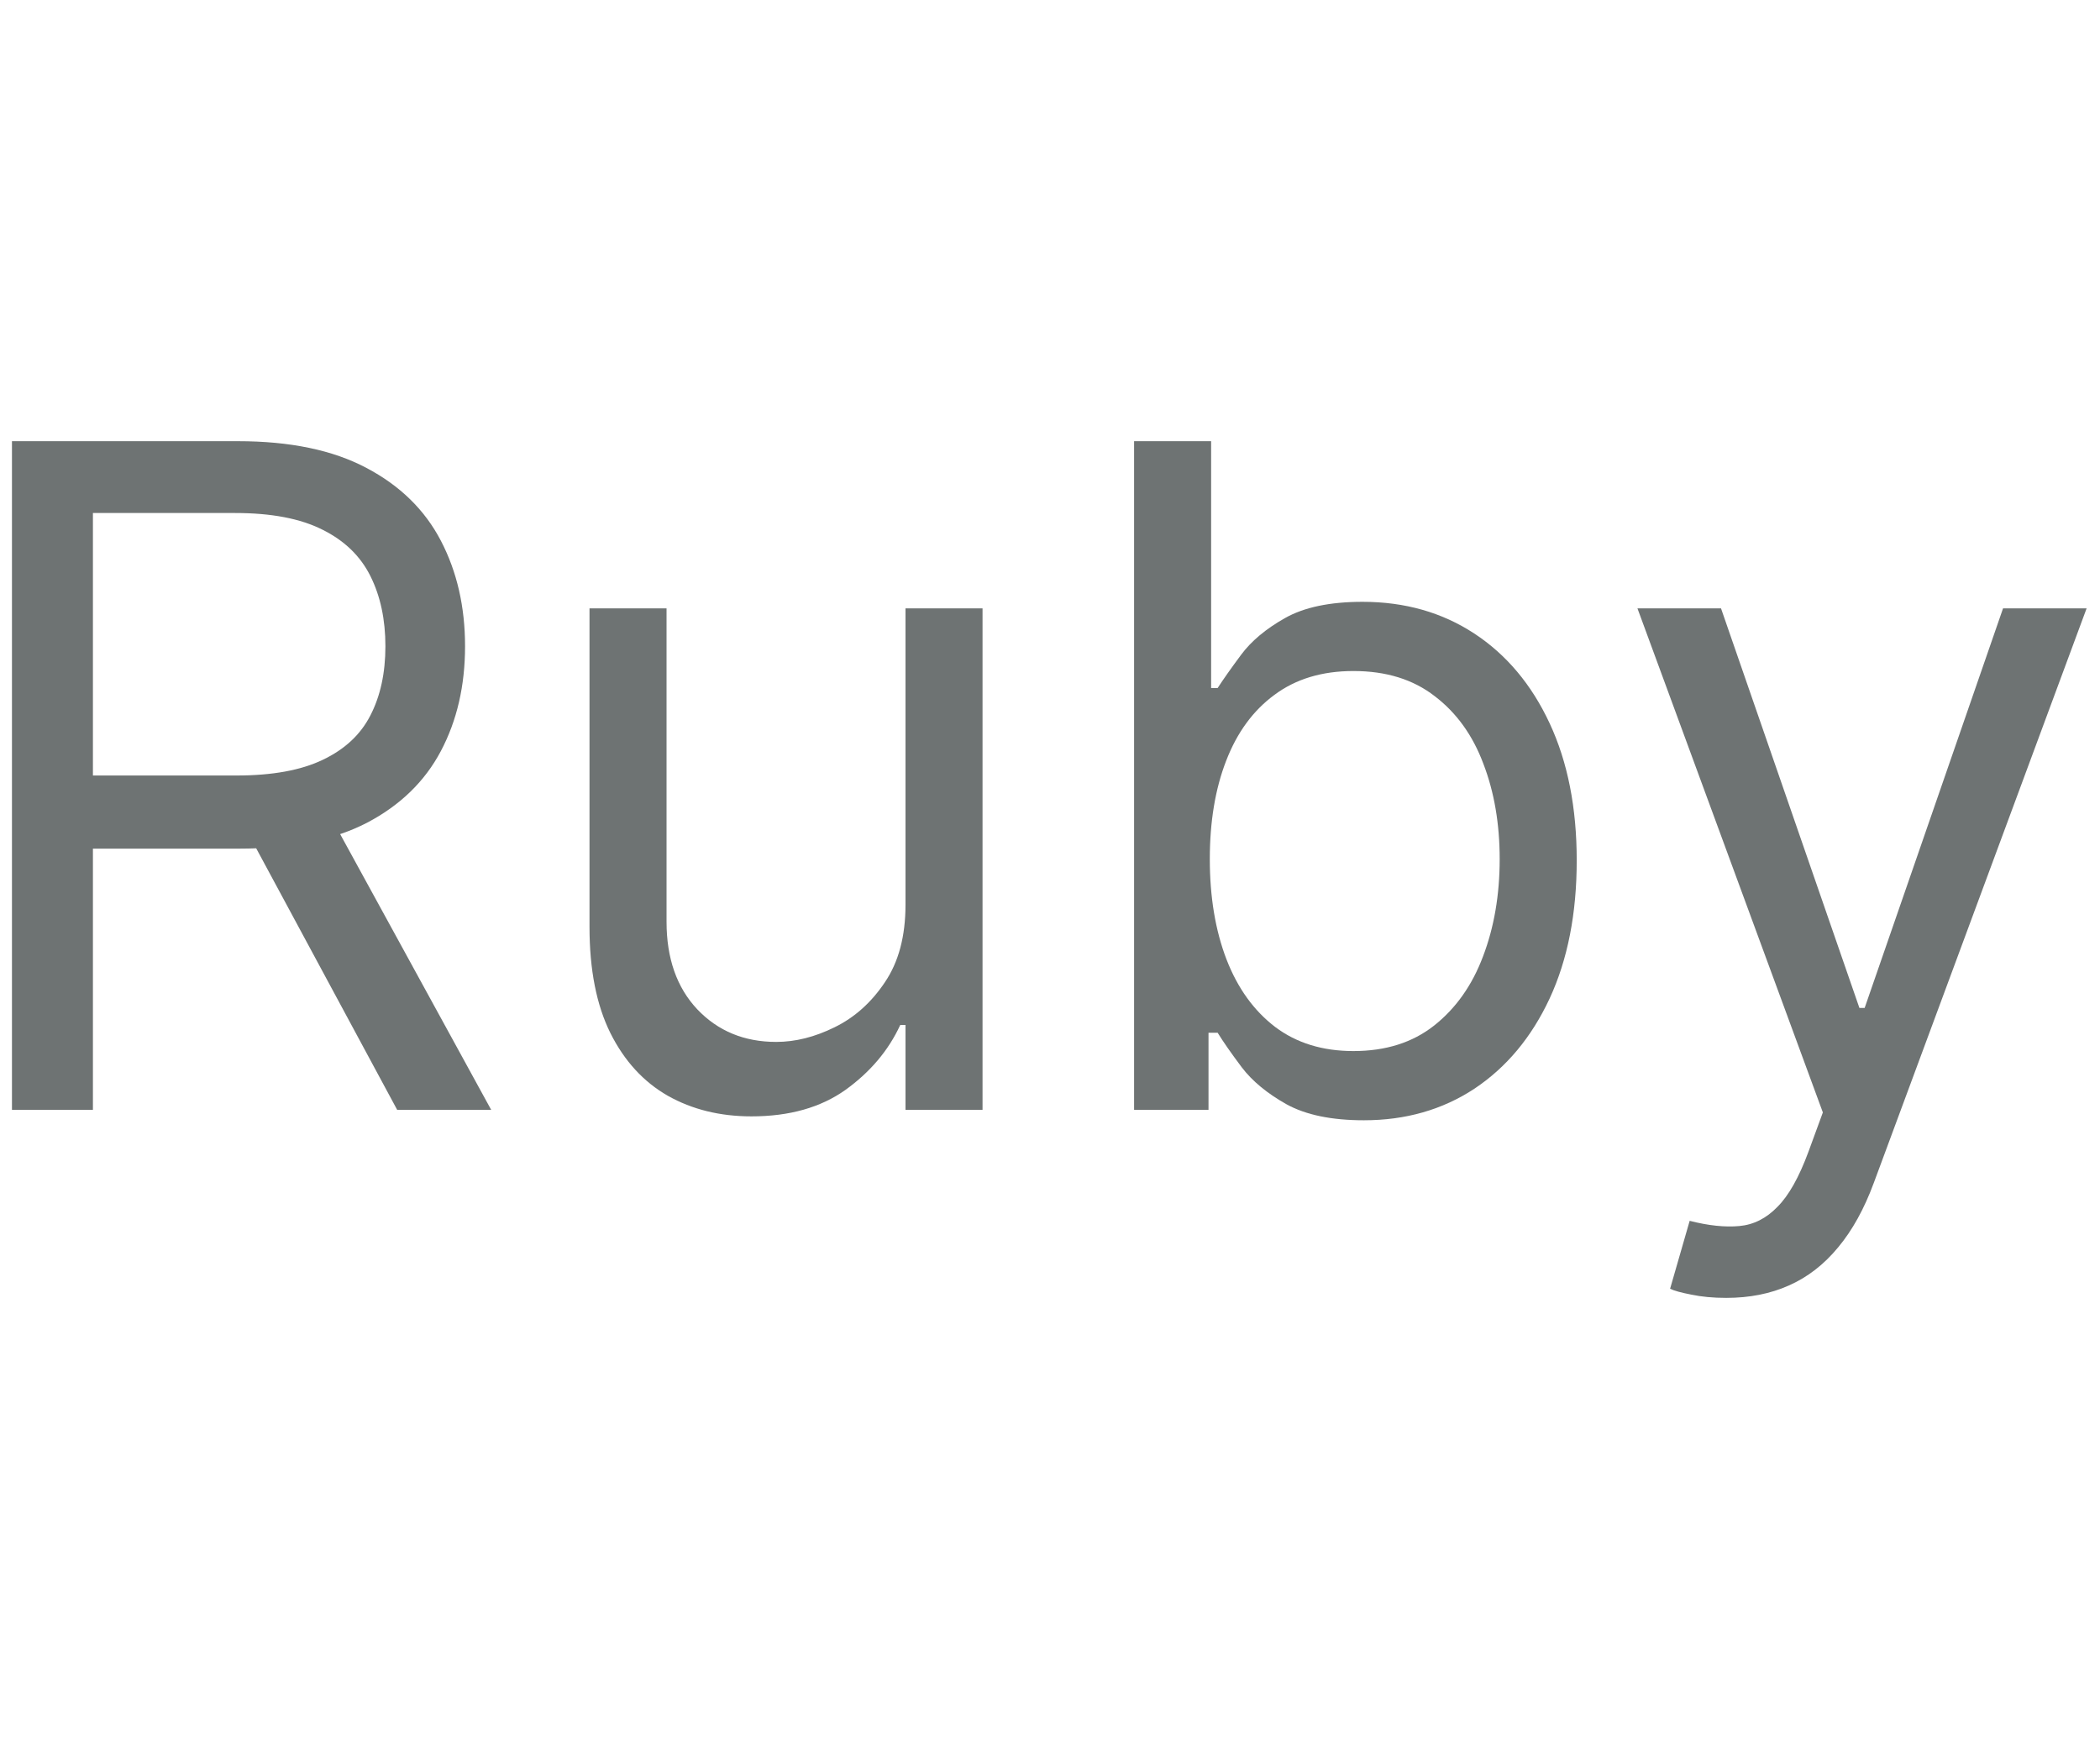
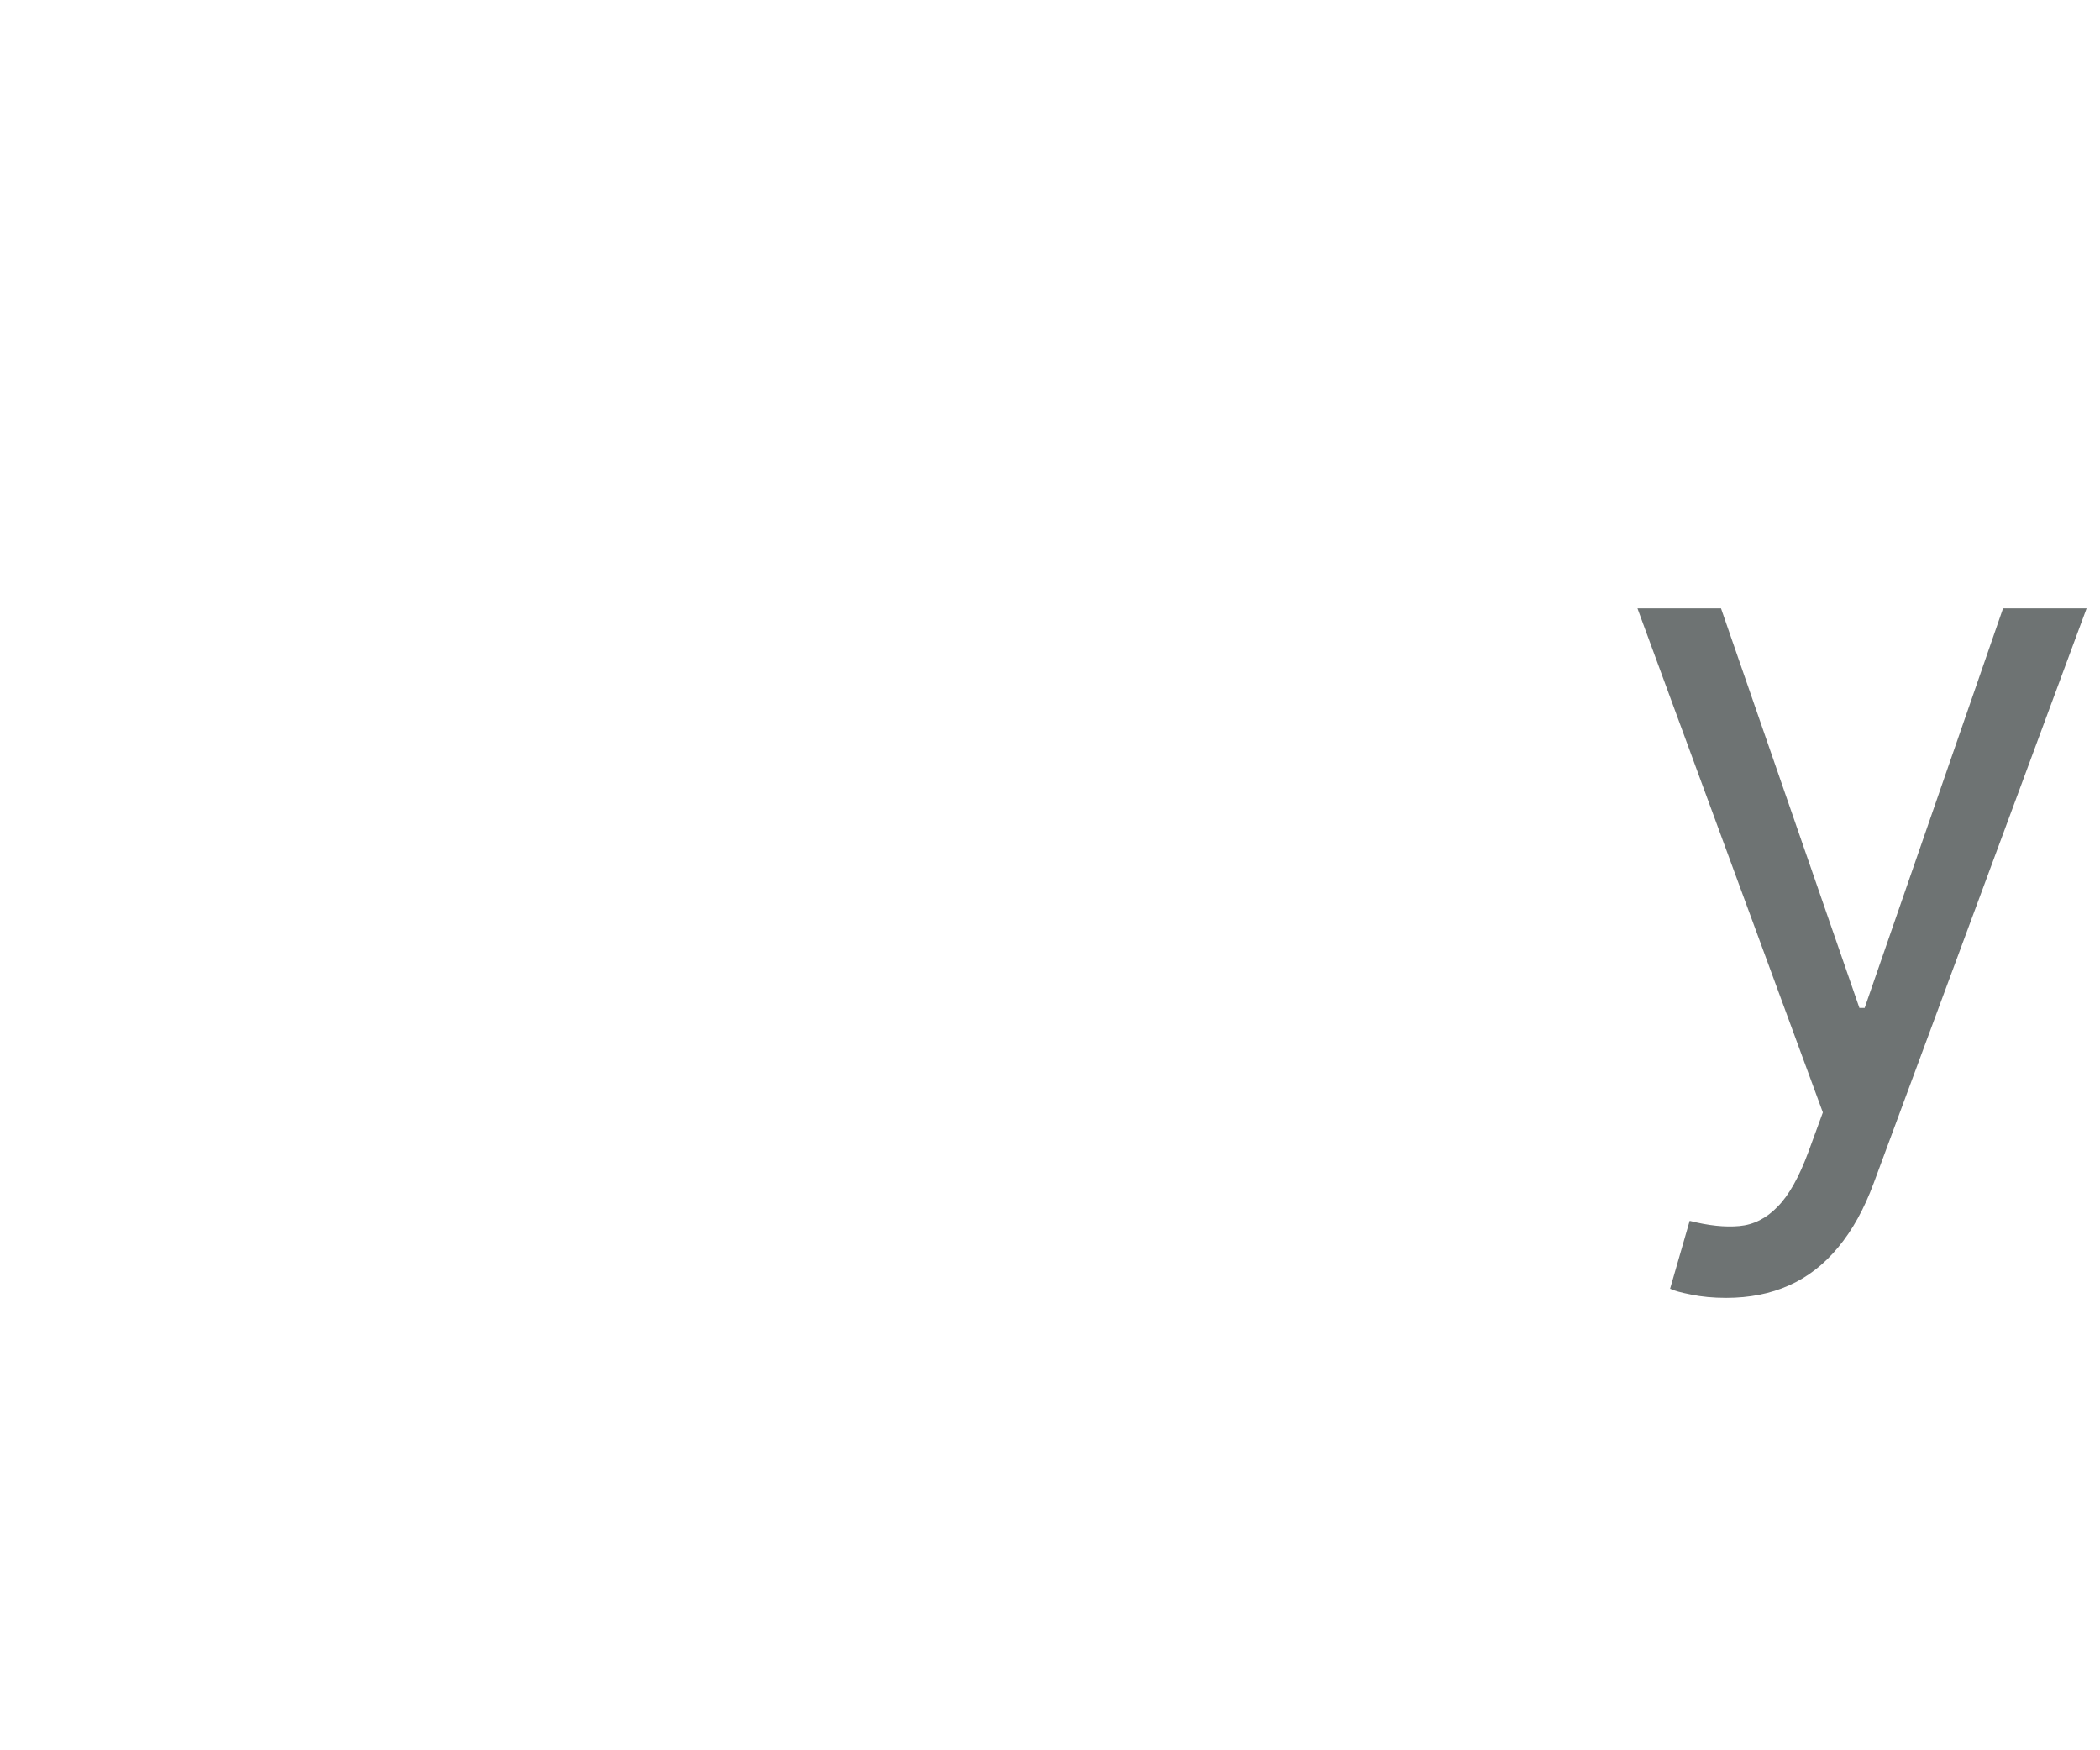
<svg xmlns="http://www.w3.org/2000/svg" width="60" height="50" viewBox="0 0 121 50" fill="none">
-   <path d="M0.689 38.52V0H13.705C16.715 0 19.185 0.514 21.116 1.542C23.047 2.558 24.476 3.956 25.404 5.737C26.332 7.517 26.796 9.542 26.796 11.812C26.796 14.082 26.332 16.094 25.404 17.849C24.476 19.605 23.053 20.984 21.135 21.988C19.216 22.978 16.765 23.473 13.78 23.473H3.247V19.26H13.63C15.686 19.26 17.341 18.959 18.595 18.357C19.862 17.756 20.777 16.903 21.341 15.799C21.918 14.683 22.207 13.354 22.207 11.812C22.207 10.27 21.918 8.922 21.341 7.768C20.765 6.614 19.843 5.724 18.577 5.097C17.31 4.458 15.636 4.138 13.555 4.138H5.354V38.52H0.689ZM18.821 21.216L28.301 38.52H22.884L13.555 21.216H18.821Z" fill="#6E7373" />
-   <path d="M52.174 26.709V9.63H56.613V38.52H52.174V33.63H51.873C51.196 35.097 50.142 36.345 48.713 37.373C47.283 38.389 45.478 38.897 43.296 38.897C41.49 38.897 39.885 38.502 38.481 37.712C37.077 36.909 35.973 35.705 35.171 34.1C34.368 32.483 33.967 30.445 33.967 27.988V9.63H38.406V27.686C38.406 29.793 38.995 31.473 40.174 32.727C41.365 33.981 42.882 34.608 44.725 34.608C45.829 34.608 46.951 34.326 48.092 33.762C49.246 33.197 50.211 32.332 50.989 31.166C51.779 30 52.174 28.514 52.174 26.709Z" fill="#6E7373" />
-   <path d="M65.345 38.52V0H69.784V14.219H70.16C70.486 13.718 70.937 13.078 71.514 12.301C72.103 11.511 72.943 10.809 74.034 10.194C75.138 9.567 76.63 9.254 78.511 9.254C80.943 9.254 83.088 9.862 84.943 11.078C86.799 12.295 88.247 14.019 89.288 16.251C90.329 18.483 90.849 21.116 90.849 24.151C90.849 27.21 90.329 29.862 89.288 32.107C88.247 34.339 86.805 36.069 84.962 37.298C83.119 38.514 80.993 39.122 78.586 39.122C76.73 39.122 75.244 38.815 74.128 38.201C73.012 37.574 72.153 36.865 71.552 36.075C70.95 35.273 70.486 34.608 70.16 34.081H69.633V38.52H65.345ZM69.708 24.075C69.708 26.257 70.028 28.182 70.668 29.849C71.307 31.505 72.241 32.803 73.47 33.743C74.699 34.671 76.204 35.135 77.984 35.135C79.84 35.135 81.388 34.646 82.63 33.668C83.884 32.677 84.824 31.348 85.451 29.68C86.091 28 86.41 26.132 86.41 24.075C86.41 22.044 86.097 20.213 85.47 18.583C84.856 16.94 83.921 15.643 82.668 14.69C81.426 13.724 79.865 13.241 77.984 13.241C76.178 13.241 74.661 13.699 73.432 14.614C72.204 15.517 71.276 16.784 70.649 18.414C70.022 20.031 69.708 21.919 69.708 24.075Z" fill="#6E7373" />
  <path d="M99.464 49.354C98.711 49.354 98.041 49.291 97.451 49.166C96.862 49.053 96.454 48.94 96.229 48.828L97.357 44.915C98.436 45.191 99.388 45.291 100.216 45.216C101.044 45.141 101.777 44.771 102.417 44.107C103.069 43.455 103.664 42.395 104.204 40.928L105.031 38.671L94.348 9.63H99.163L107.138 32.652H107.439L115.414 9.63H120.229L107.965 42.733C107.414 44.226 106.73 45.461 105.915 46.439C105.1 47.429 104.153 48.163 103.075 48.639C102.009 49.116 100.805 49.354 99.464 49.354Z" fill="#6E7373" />
</svg>